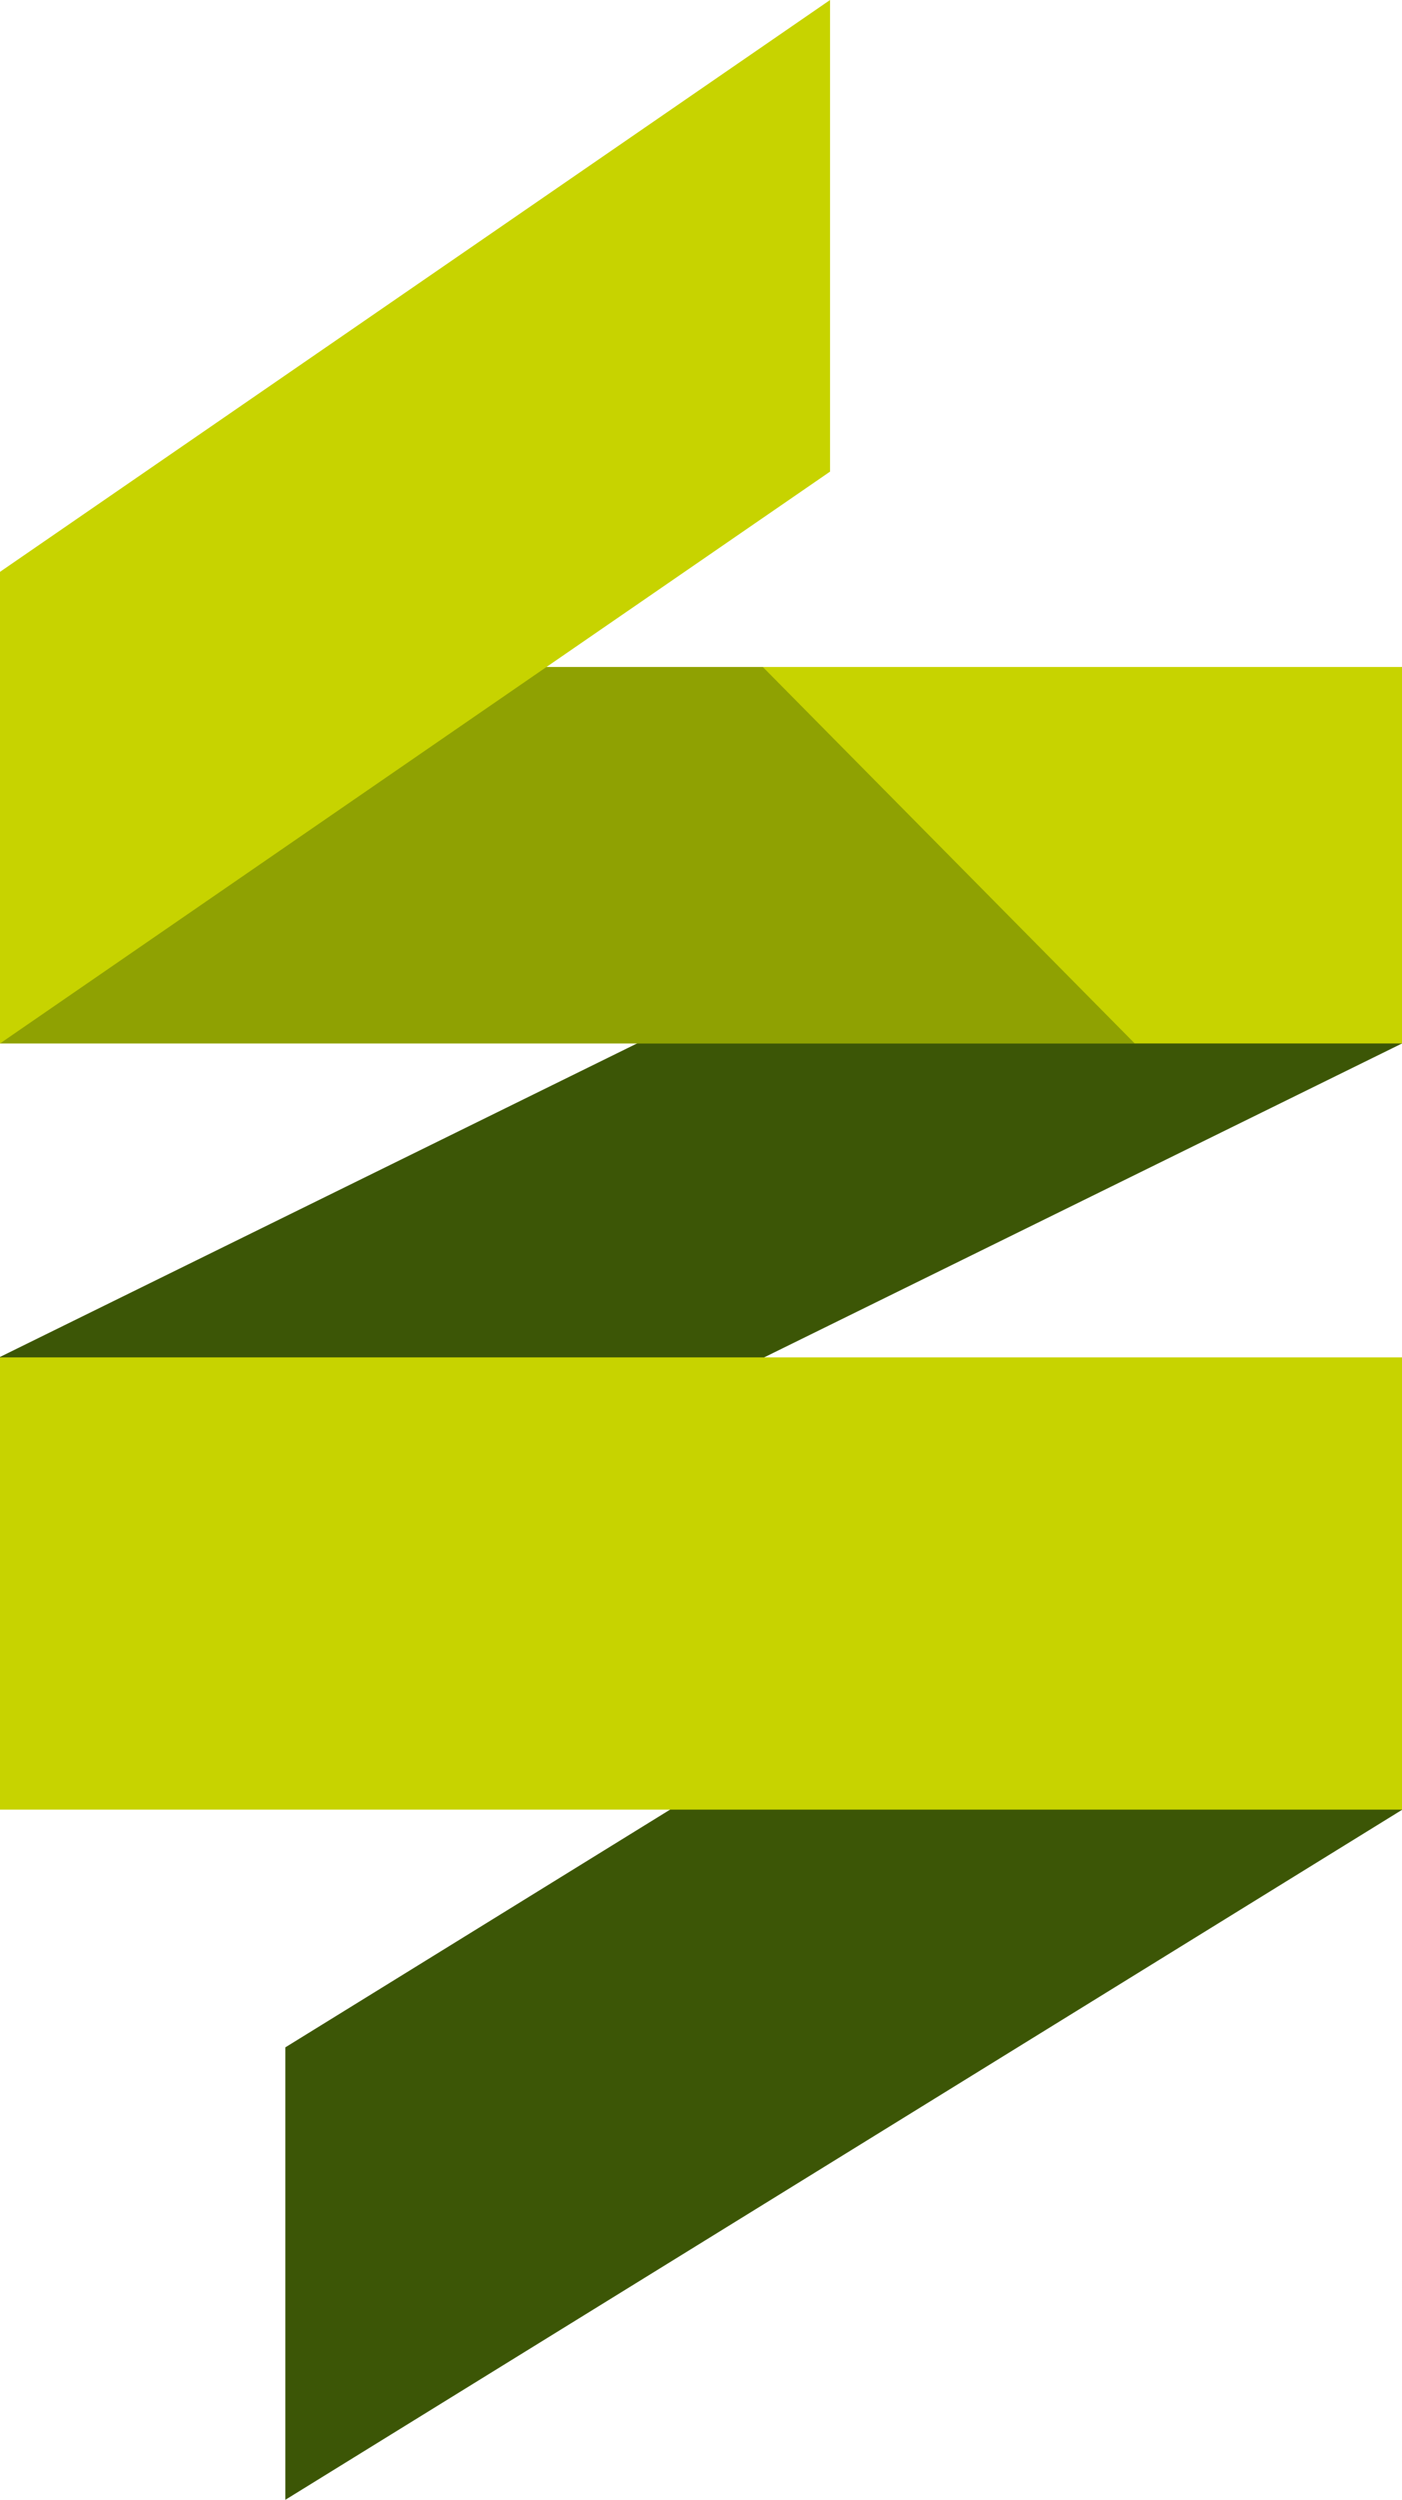
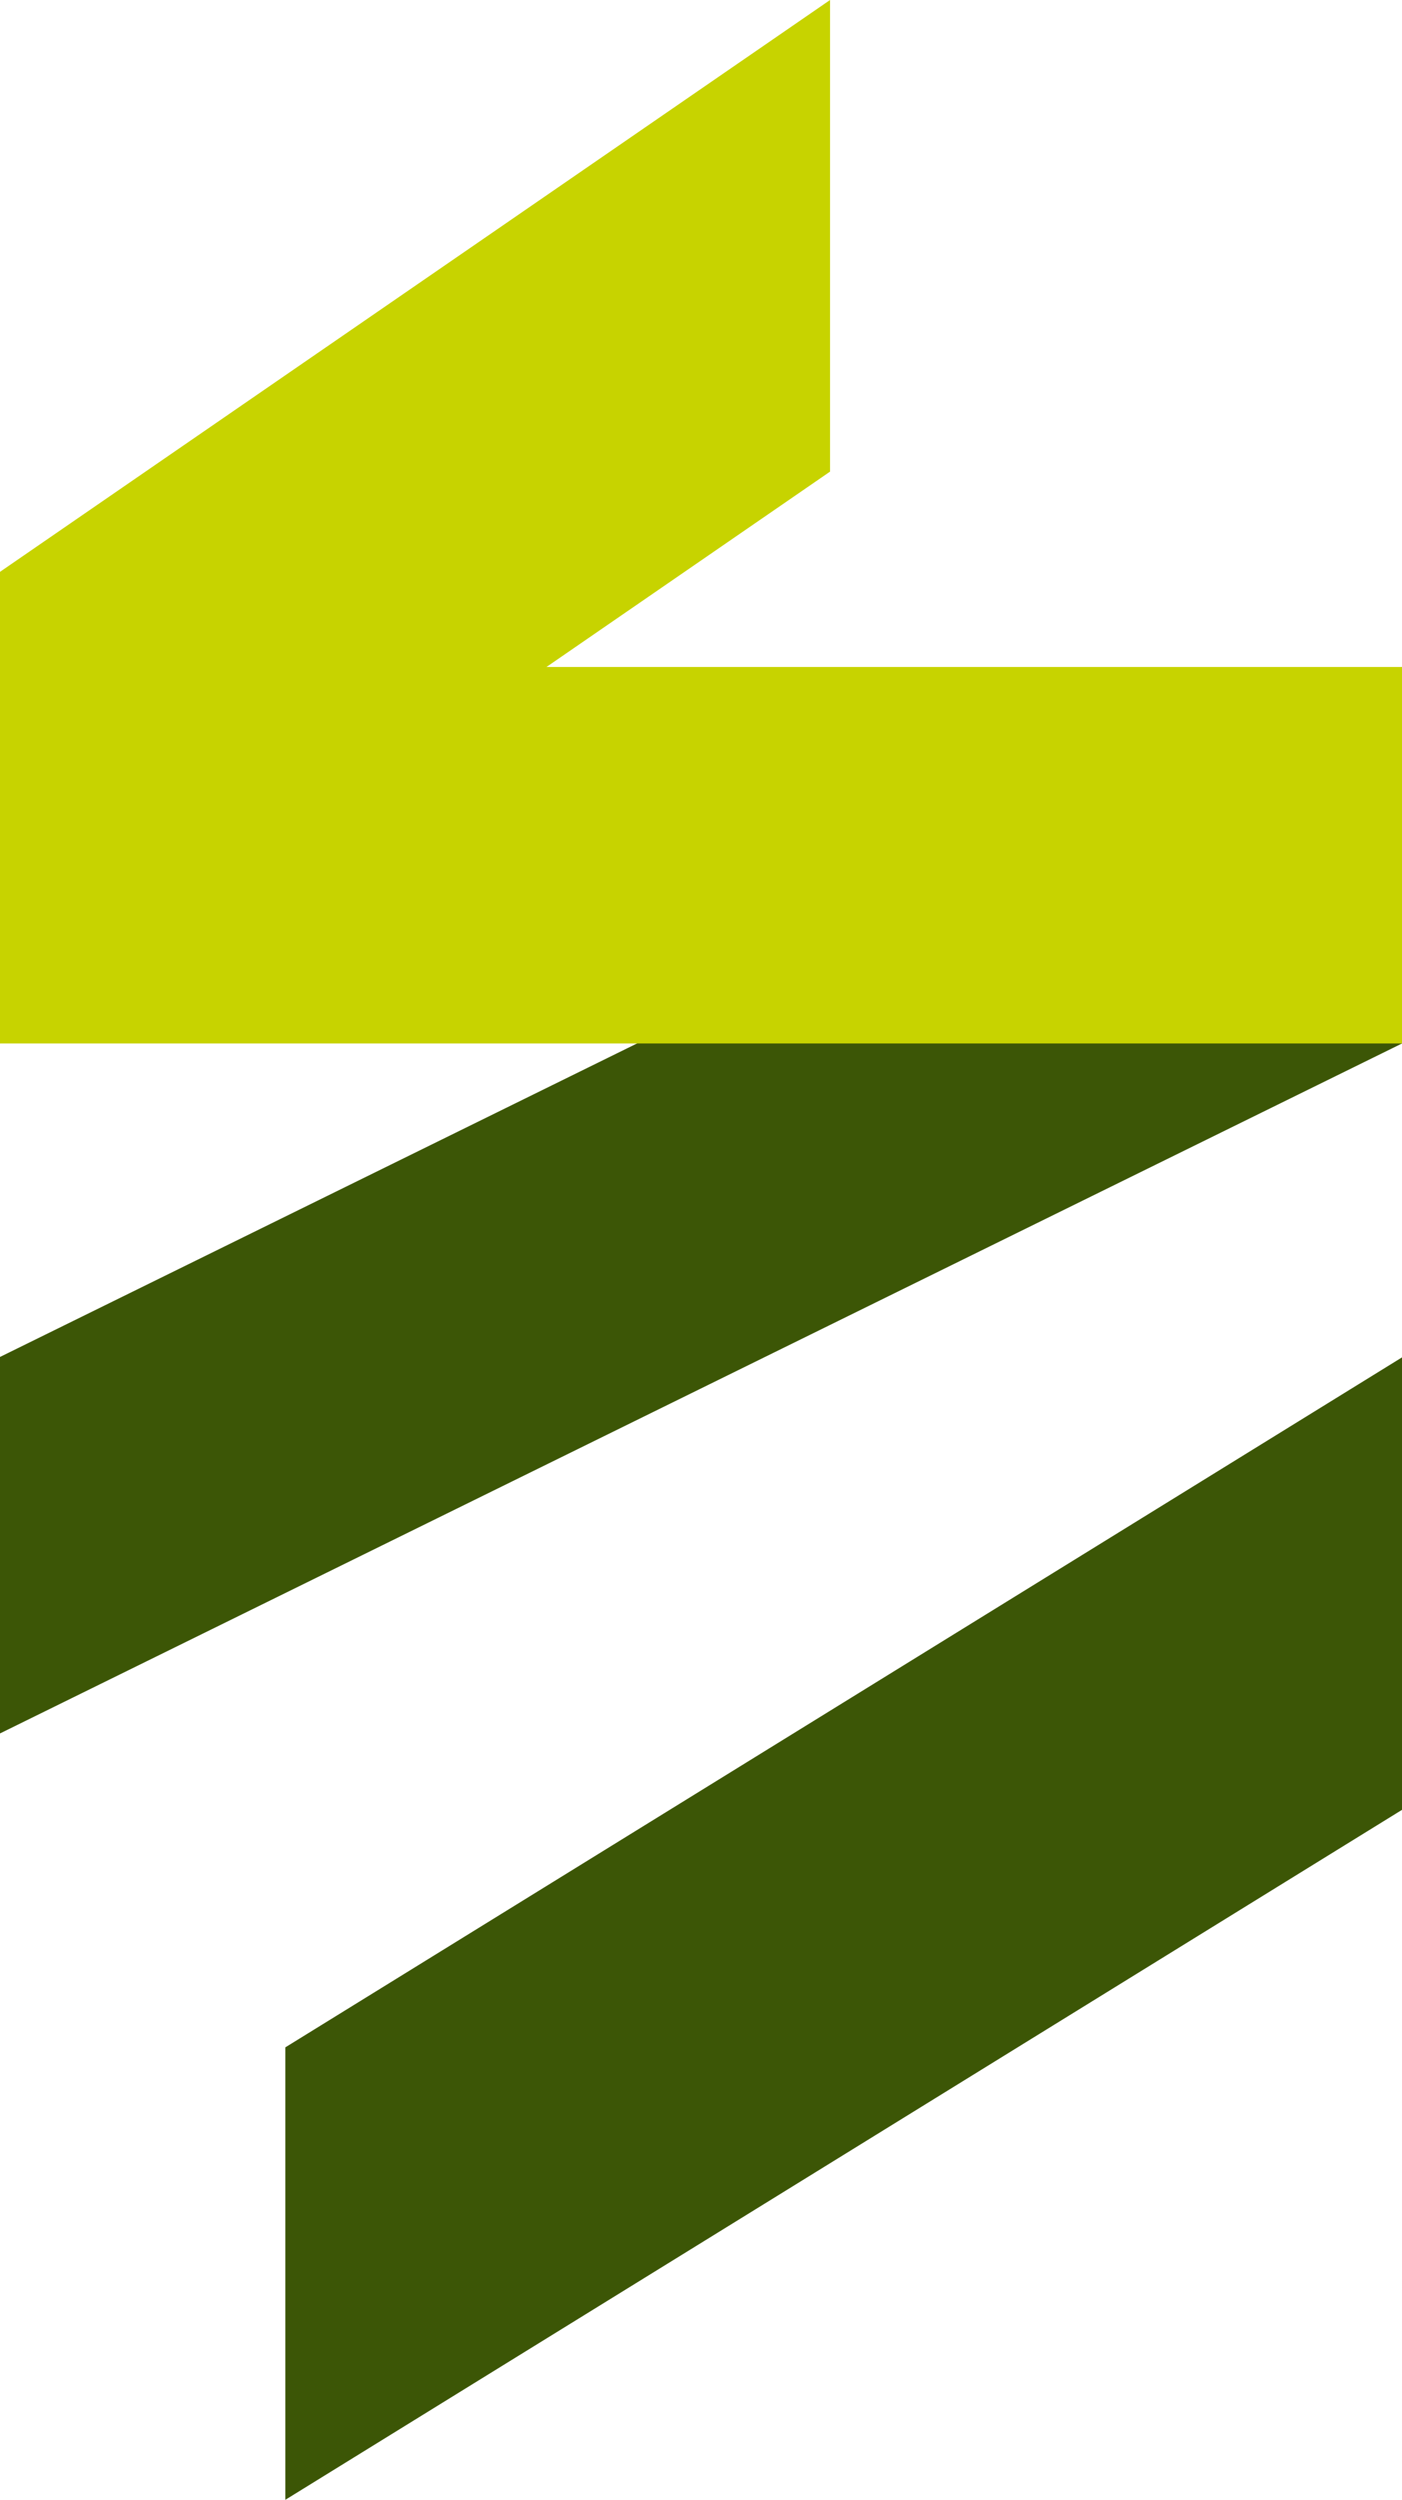
<svg xmlns="http://www.w3.org/2000/svg" id="Ebene_2" data-name="Ebene 2" viewBox="0 0 65.89 117.46">
  <defs>
    <style>.cls-1 {
fill: #3c5606;
}
.cls-2 {
fill: #c7d300;
}
.cls-3 {
opacity: .4;
}</style>
  </defs>
  <g id="Ebene_1-2" data-name="Ebene 1">
    <g>
      <polygon class="cls-1" points="65.89 49.03 0 81.45 0 63.76 65.89 31.34 65.89 49.03" />
      <rect class="cls-2" y="31.34" width="65.89" height="17.69" />
      <polygon class="cls-1" points="65.89 85.04 13.41 117.46 13.41 96.2 65.89 63.78 65.89 85.04" />
-       <rect class="cls-2" y="63.78" width="65.89" height="21.25" />
      <g class="cls-3">
-         <polygon class="cls-1" points="53.33 49.03 0 49.03 0 31.34 35.85 31.34 53.33 49.03" />
-       </g>
+         </g>
      <polygon class="cls-2" points="39.01 22.16 0 49.03 0 26.87 39.01 0 39.01 22.16" />
    </g>
  </g>
</svg>